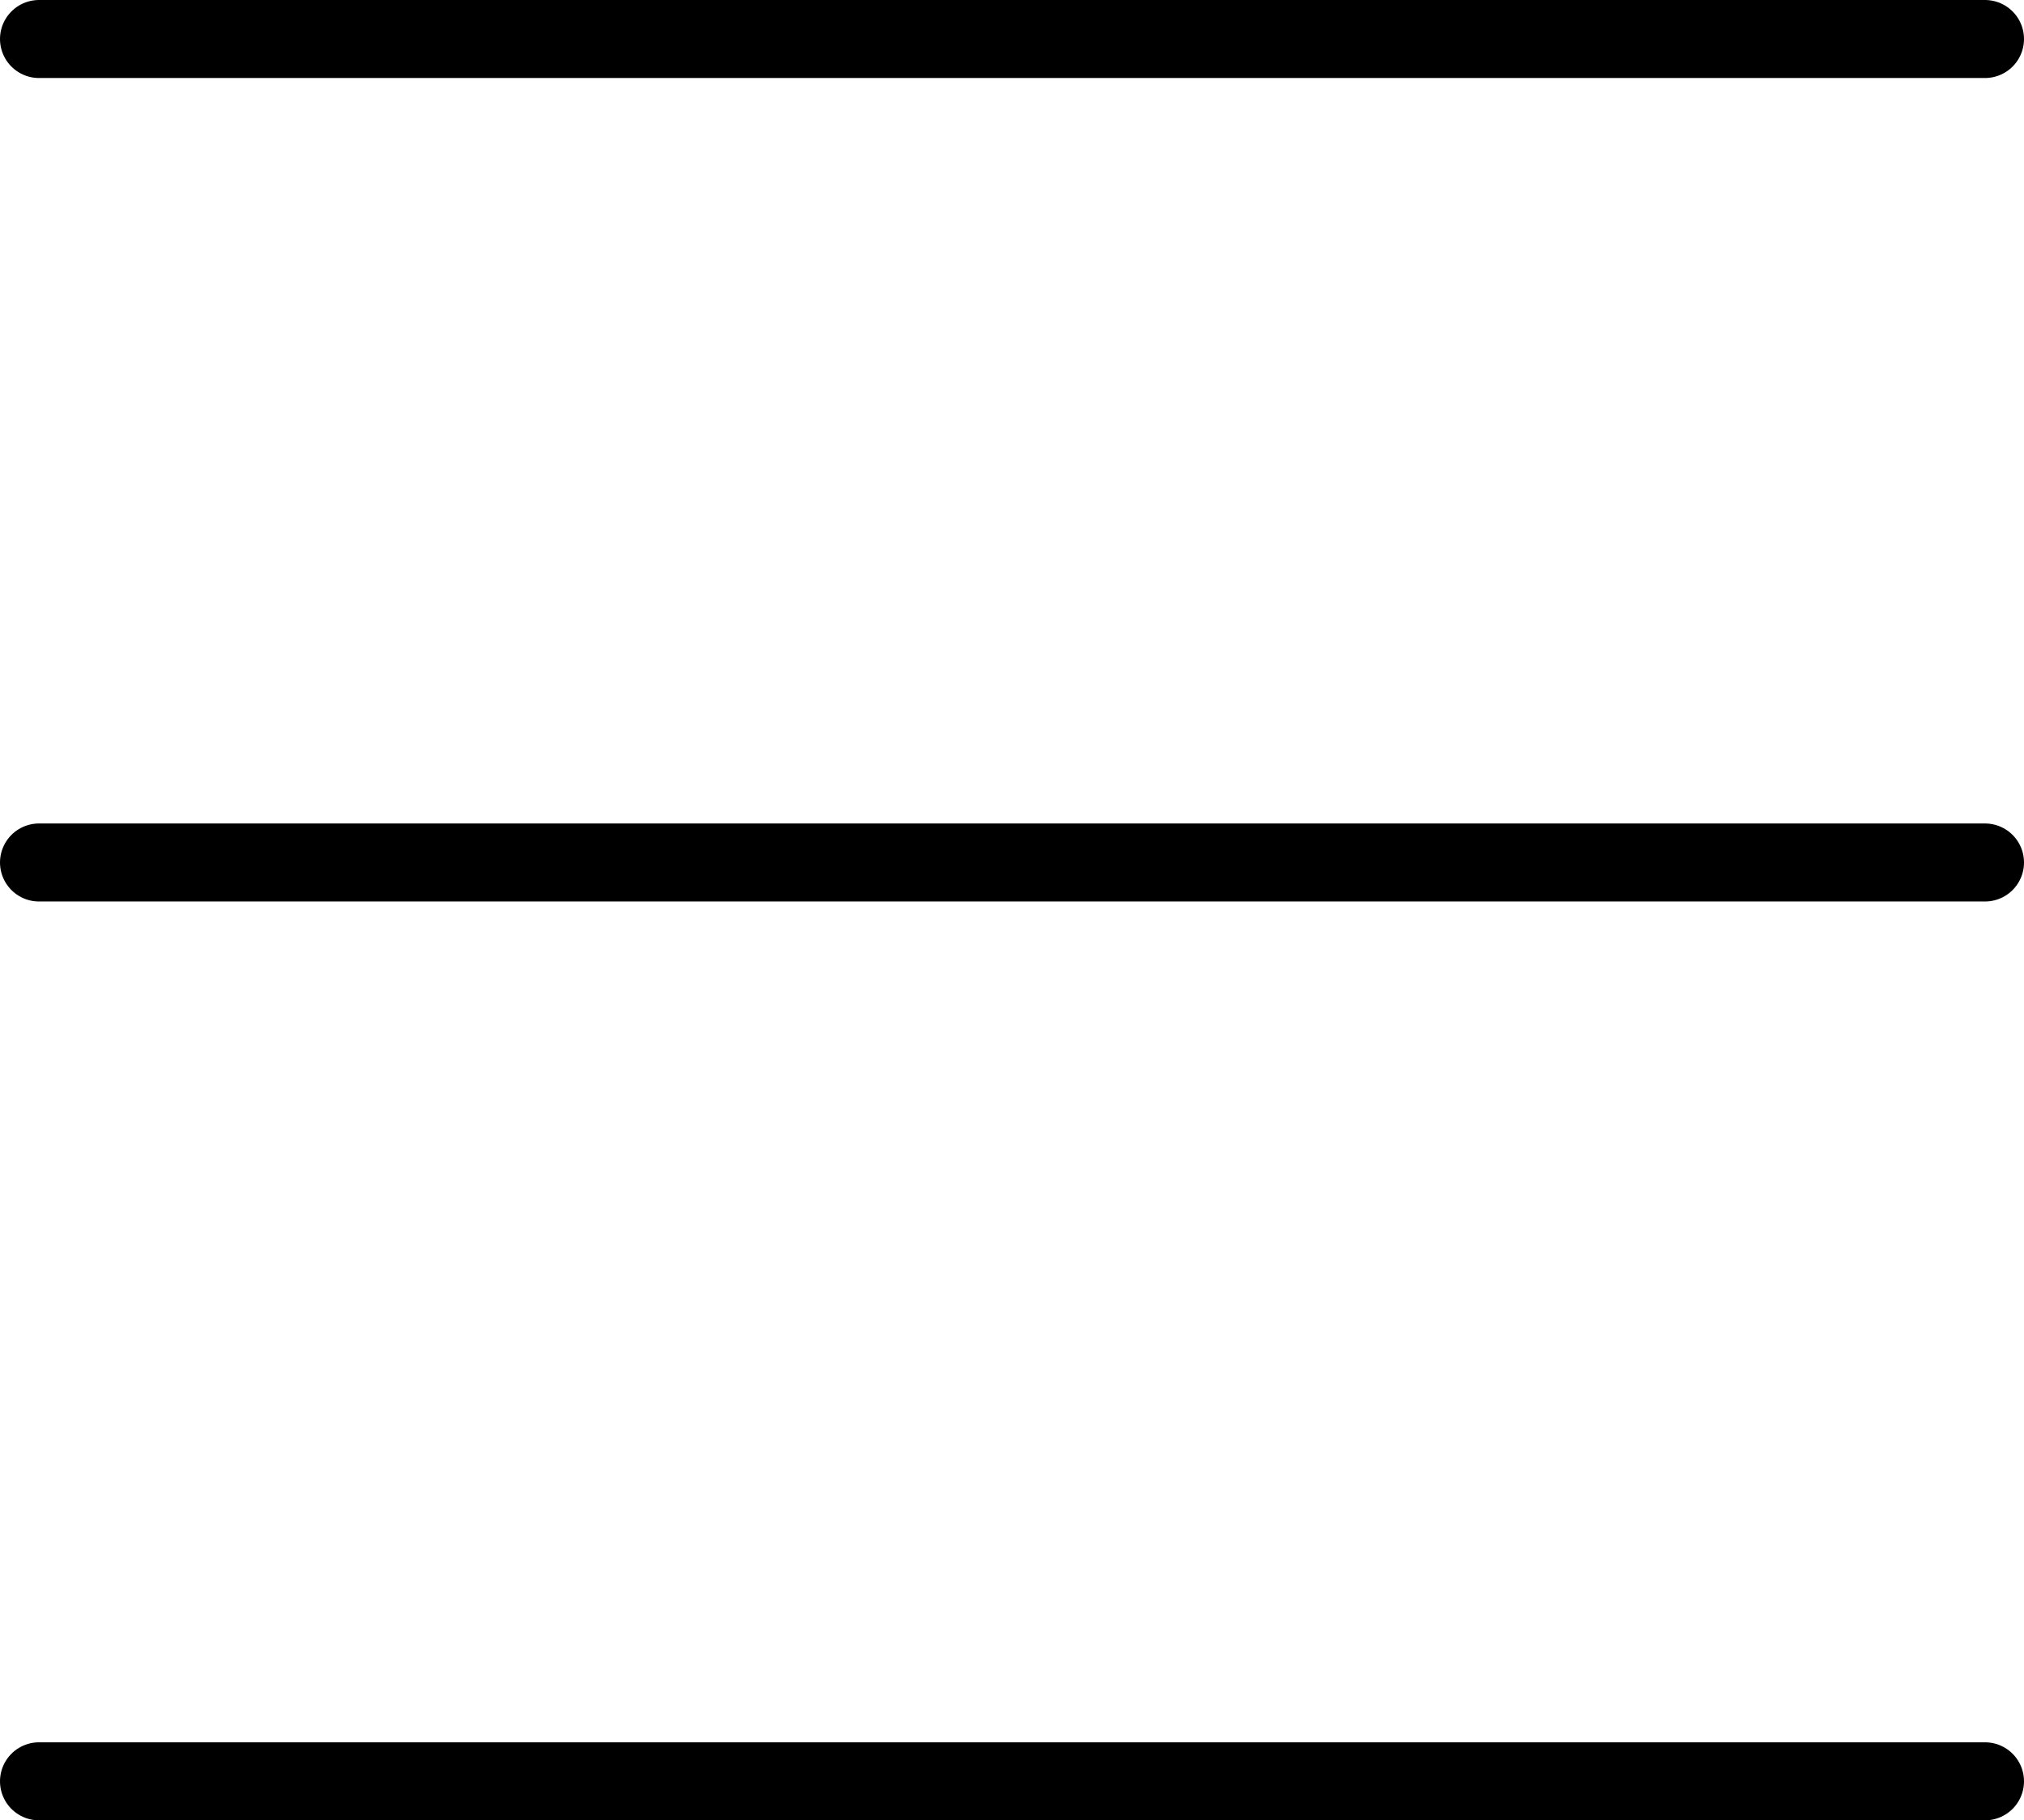
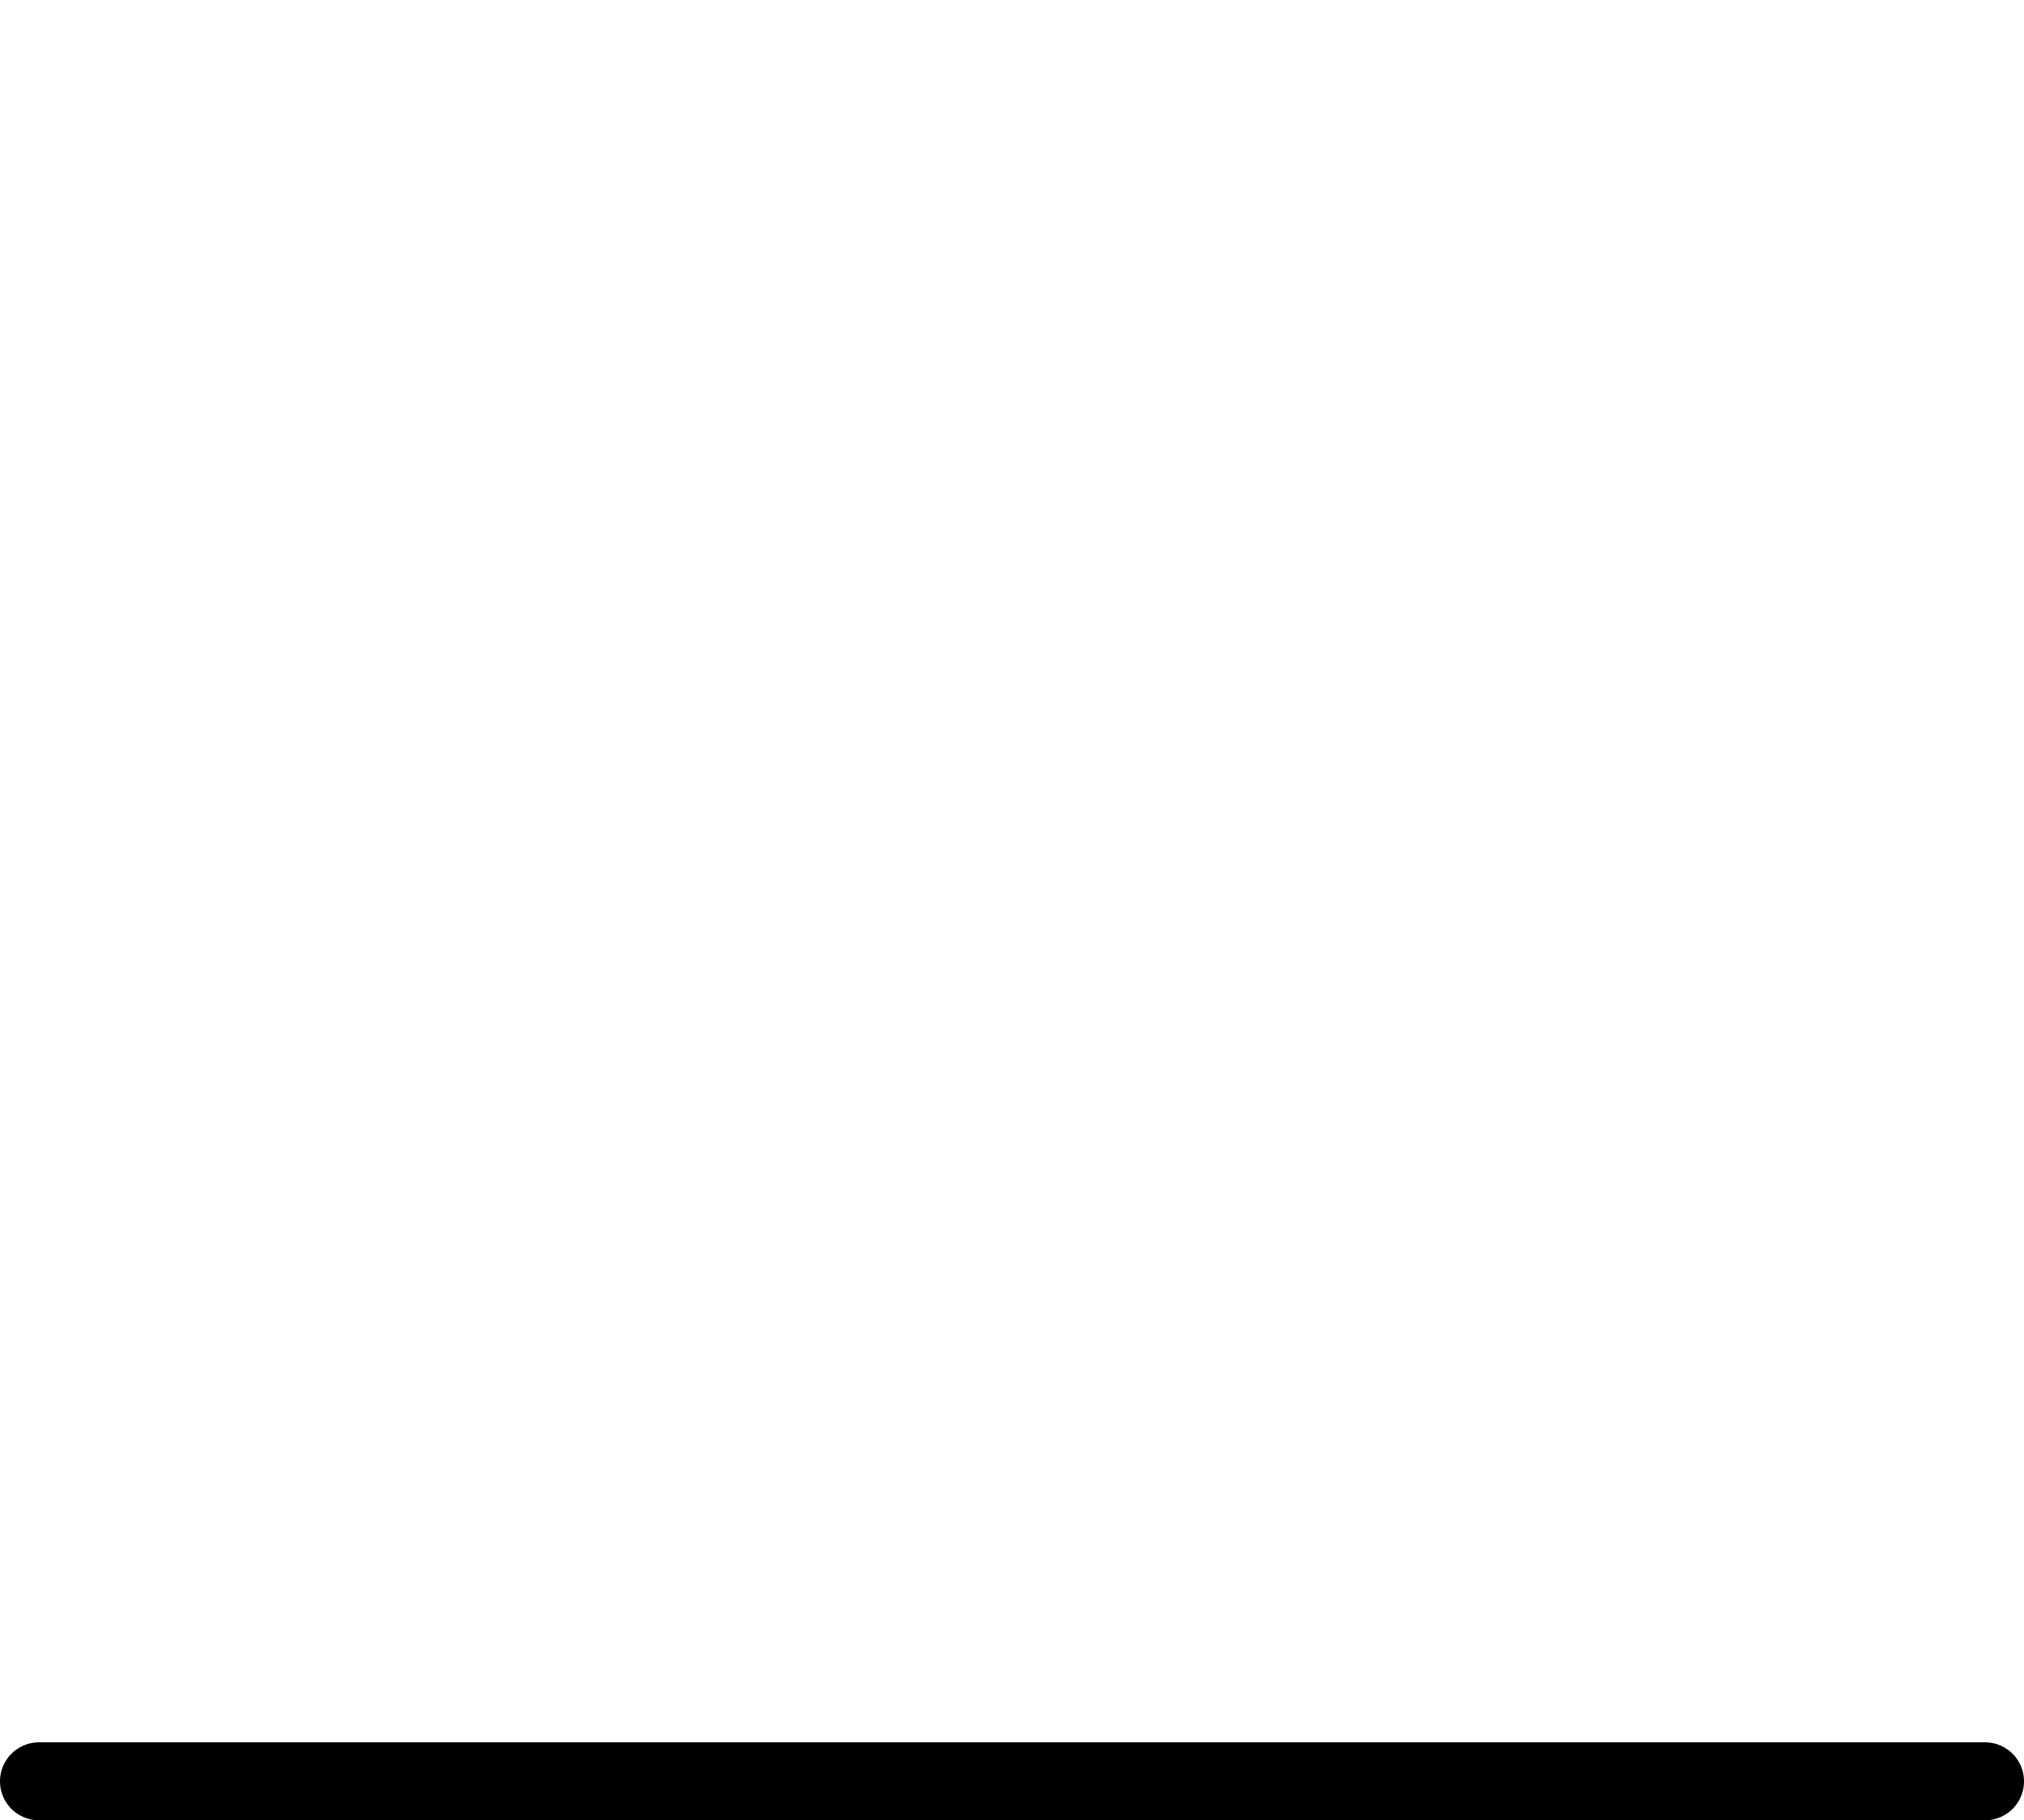
<svg xmlns="http://www.w3.org/2000/svg" width="467" height="420" viewBox="0 0 467 420" fill="none">
-   <path d="M9 9H458" stroke="black" stroke-width="18" stroke-linecap="round" />
-   <path d="M9 199H458" stroke="black" stroke-width="18" stroke-linecap="round" />
  <path d="M9 411H458" stroke="black" stroke-width="18" stroke-linecap="round" />
</svg>